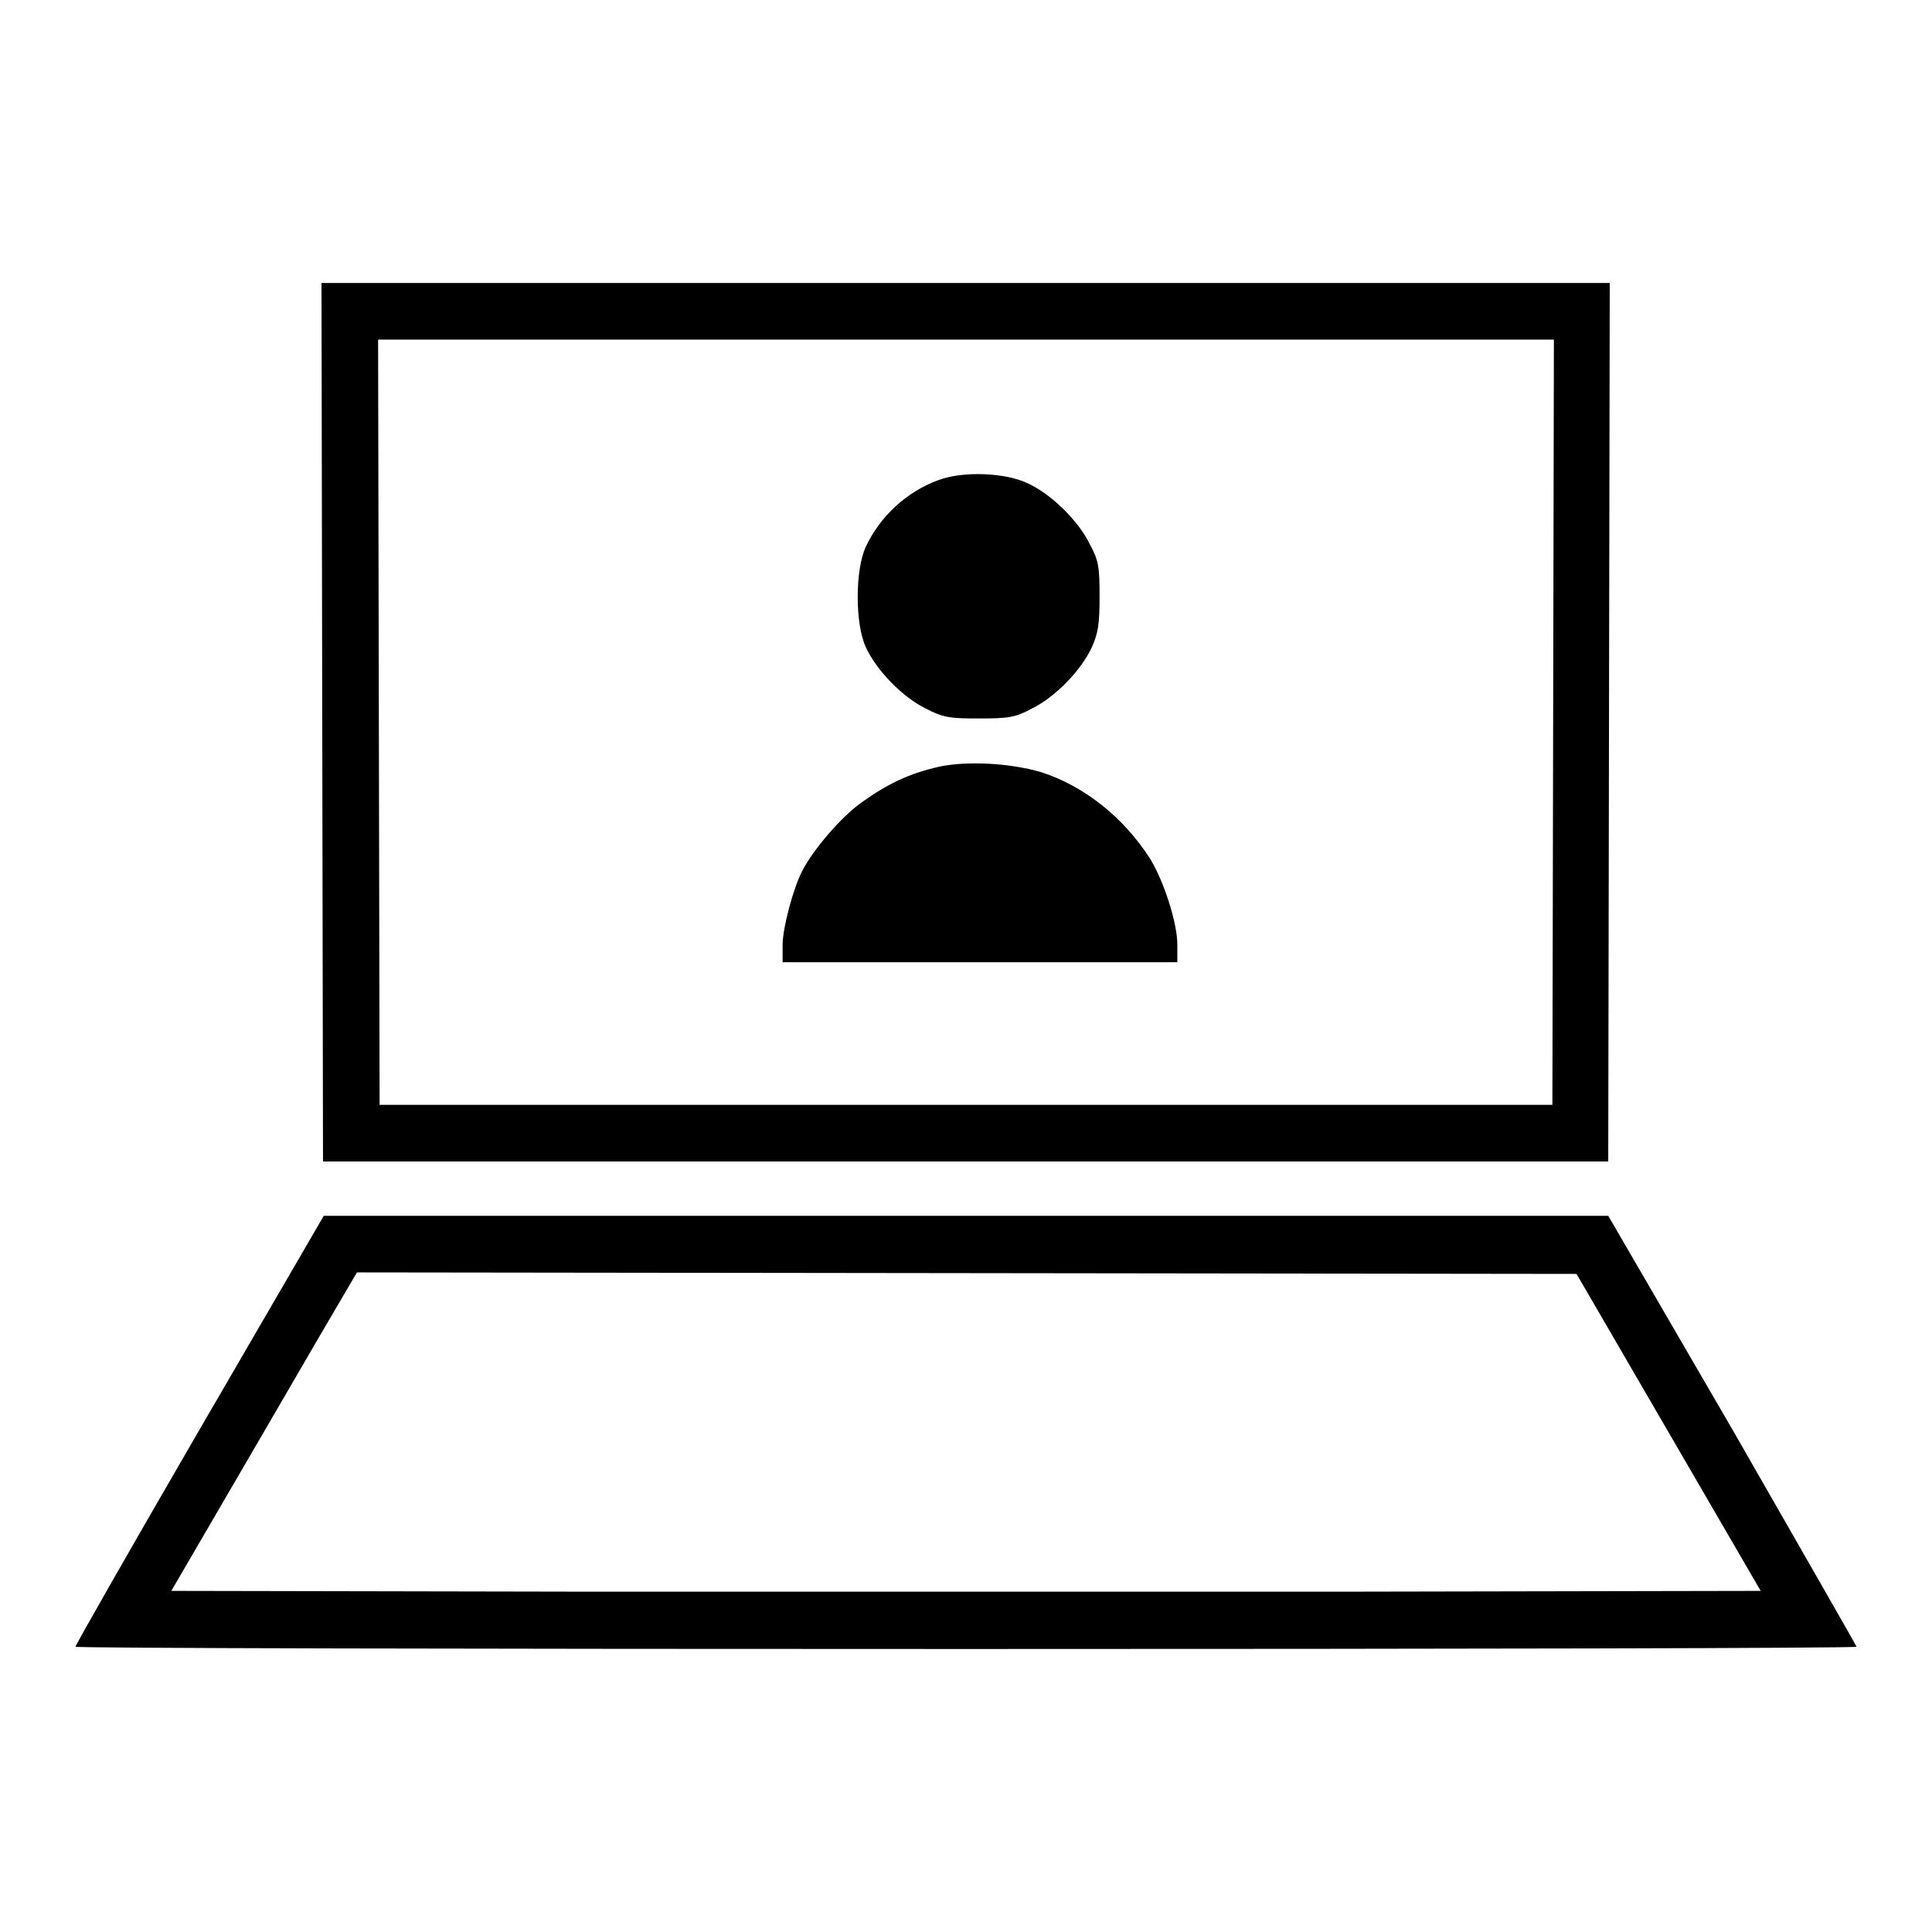
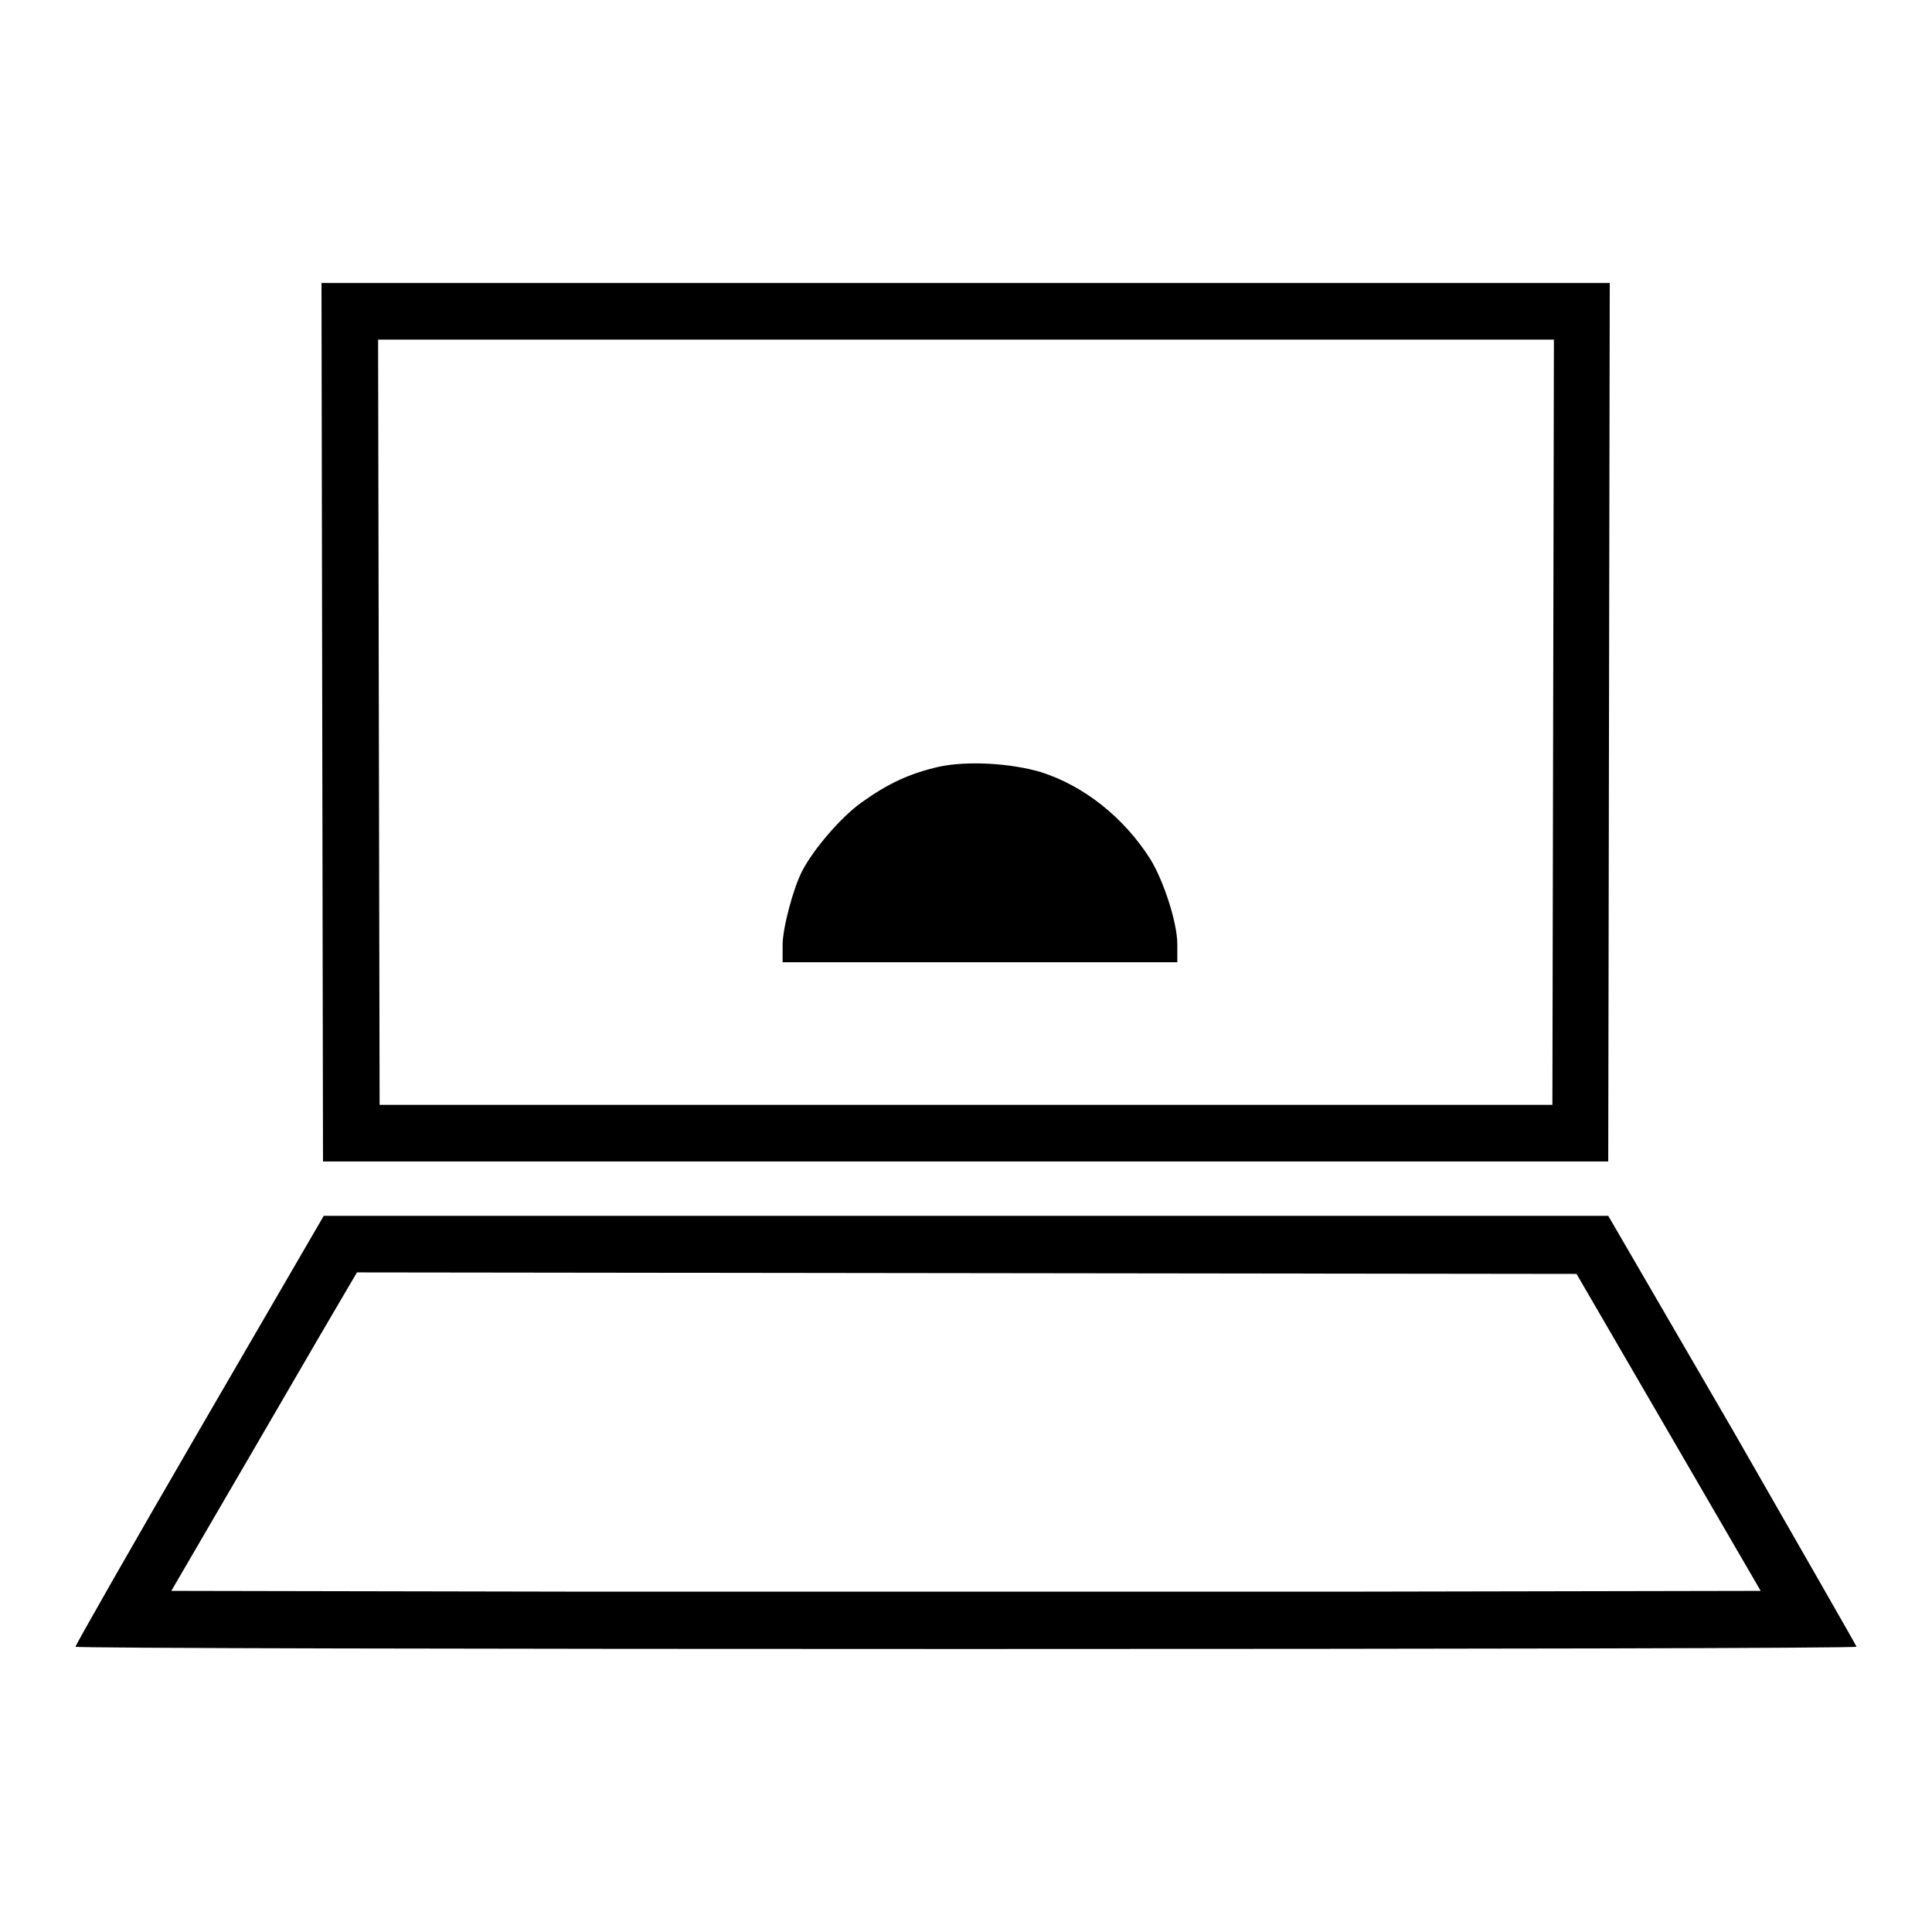
<svg xmlns="http://www.w3.org/2000/svg" version="1.1" x="0px" y="0px" viewBox="0 0 256 256" enable-background="new 0 0 256 256" xml:space="preserve">
  <g>
    <g>
      <g>
        <path fill="#000000" d="M42.7,95.7l0.1,58.2H128h85.1l0.1-58.2l0.1-58.2H128H42.6L42.7,95.7z M205.8,95.7l-0.1,50.7H128H50.3l-0.1-50.7L50.1,45H128h77.9L205.8,95.7z" />
-         <path fill="#000000" d="M124.4,63.6c-4.2,1.5-7.8,4.8-9.7,8.9c-1.4,3.1-1.4,10.1,0,13.2c1.4,3.1,4.9,6.7,8,8.2c2.3,1.2,3.2,1.3,7,1.3s4.8-0.1,7-1.3c3.1-1.5,6.6-5.1,8-8.2c0.8-1.8,1-3,1-6.6c0-3.9-0.1-4.8-1.3-7c-1.5-3.1-5.1-6.6-8.1-8C133.3,62.6,127.6,62.4,124.4,63.6z" />
        <path fill="#000000" d="M124.4,101.6c-3.9,0.9-6.7,2.2-10.2,4.7c-2.7,1.9-6.4,6.2-7.9,9.1c-1.2,2.3-2.6,7.6-2.6,9.8v2.3h26.1H156v-2.4c0-2.8-1.8-8.4-3.6-11.3c-3.5-5.5-8.8-9.7-14.5-11.5C133.8,101.1,128.1,100.8,124.4,101.6z" />
        <path fill="#000000" d="M26.4,189.5C17.4,205,10,218,10,218.2c0,0.2,53.1,0.3,118,0.3s118-0.1,118-0.3c0-0.1-7.4-13-16.4-28.7l-16.5-28.4H128H42.9L26.4,189.5z M221.1,189.8l12.2,21l-52.7,0.1c-28.9,0-76.3,0-105.3,0l-52.6-0.1L34,191.4c6.2-10.7,11.7-20.1,12.3-21.1l1-1.7l80.8,0.1l80.8,0.1L221.1,189.8z" />
      </g>
    </g>
  </g>
</svg>